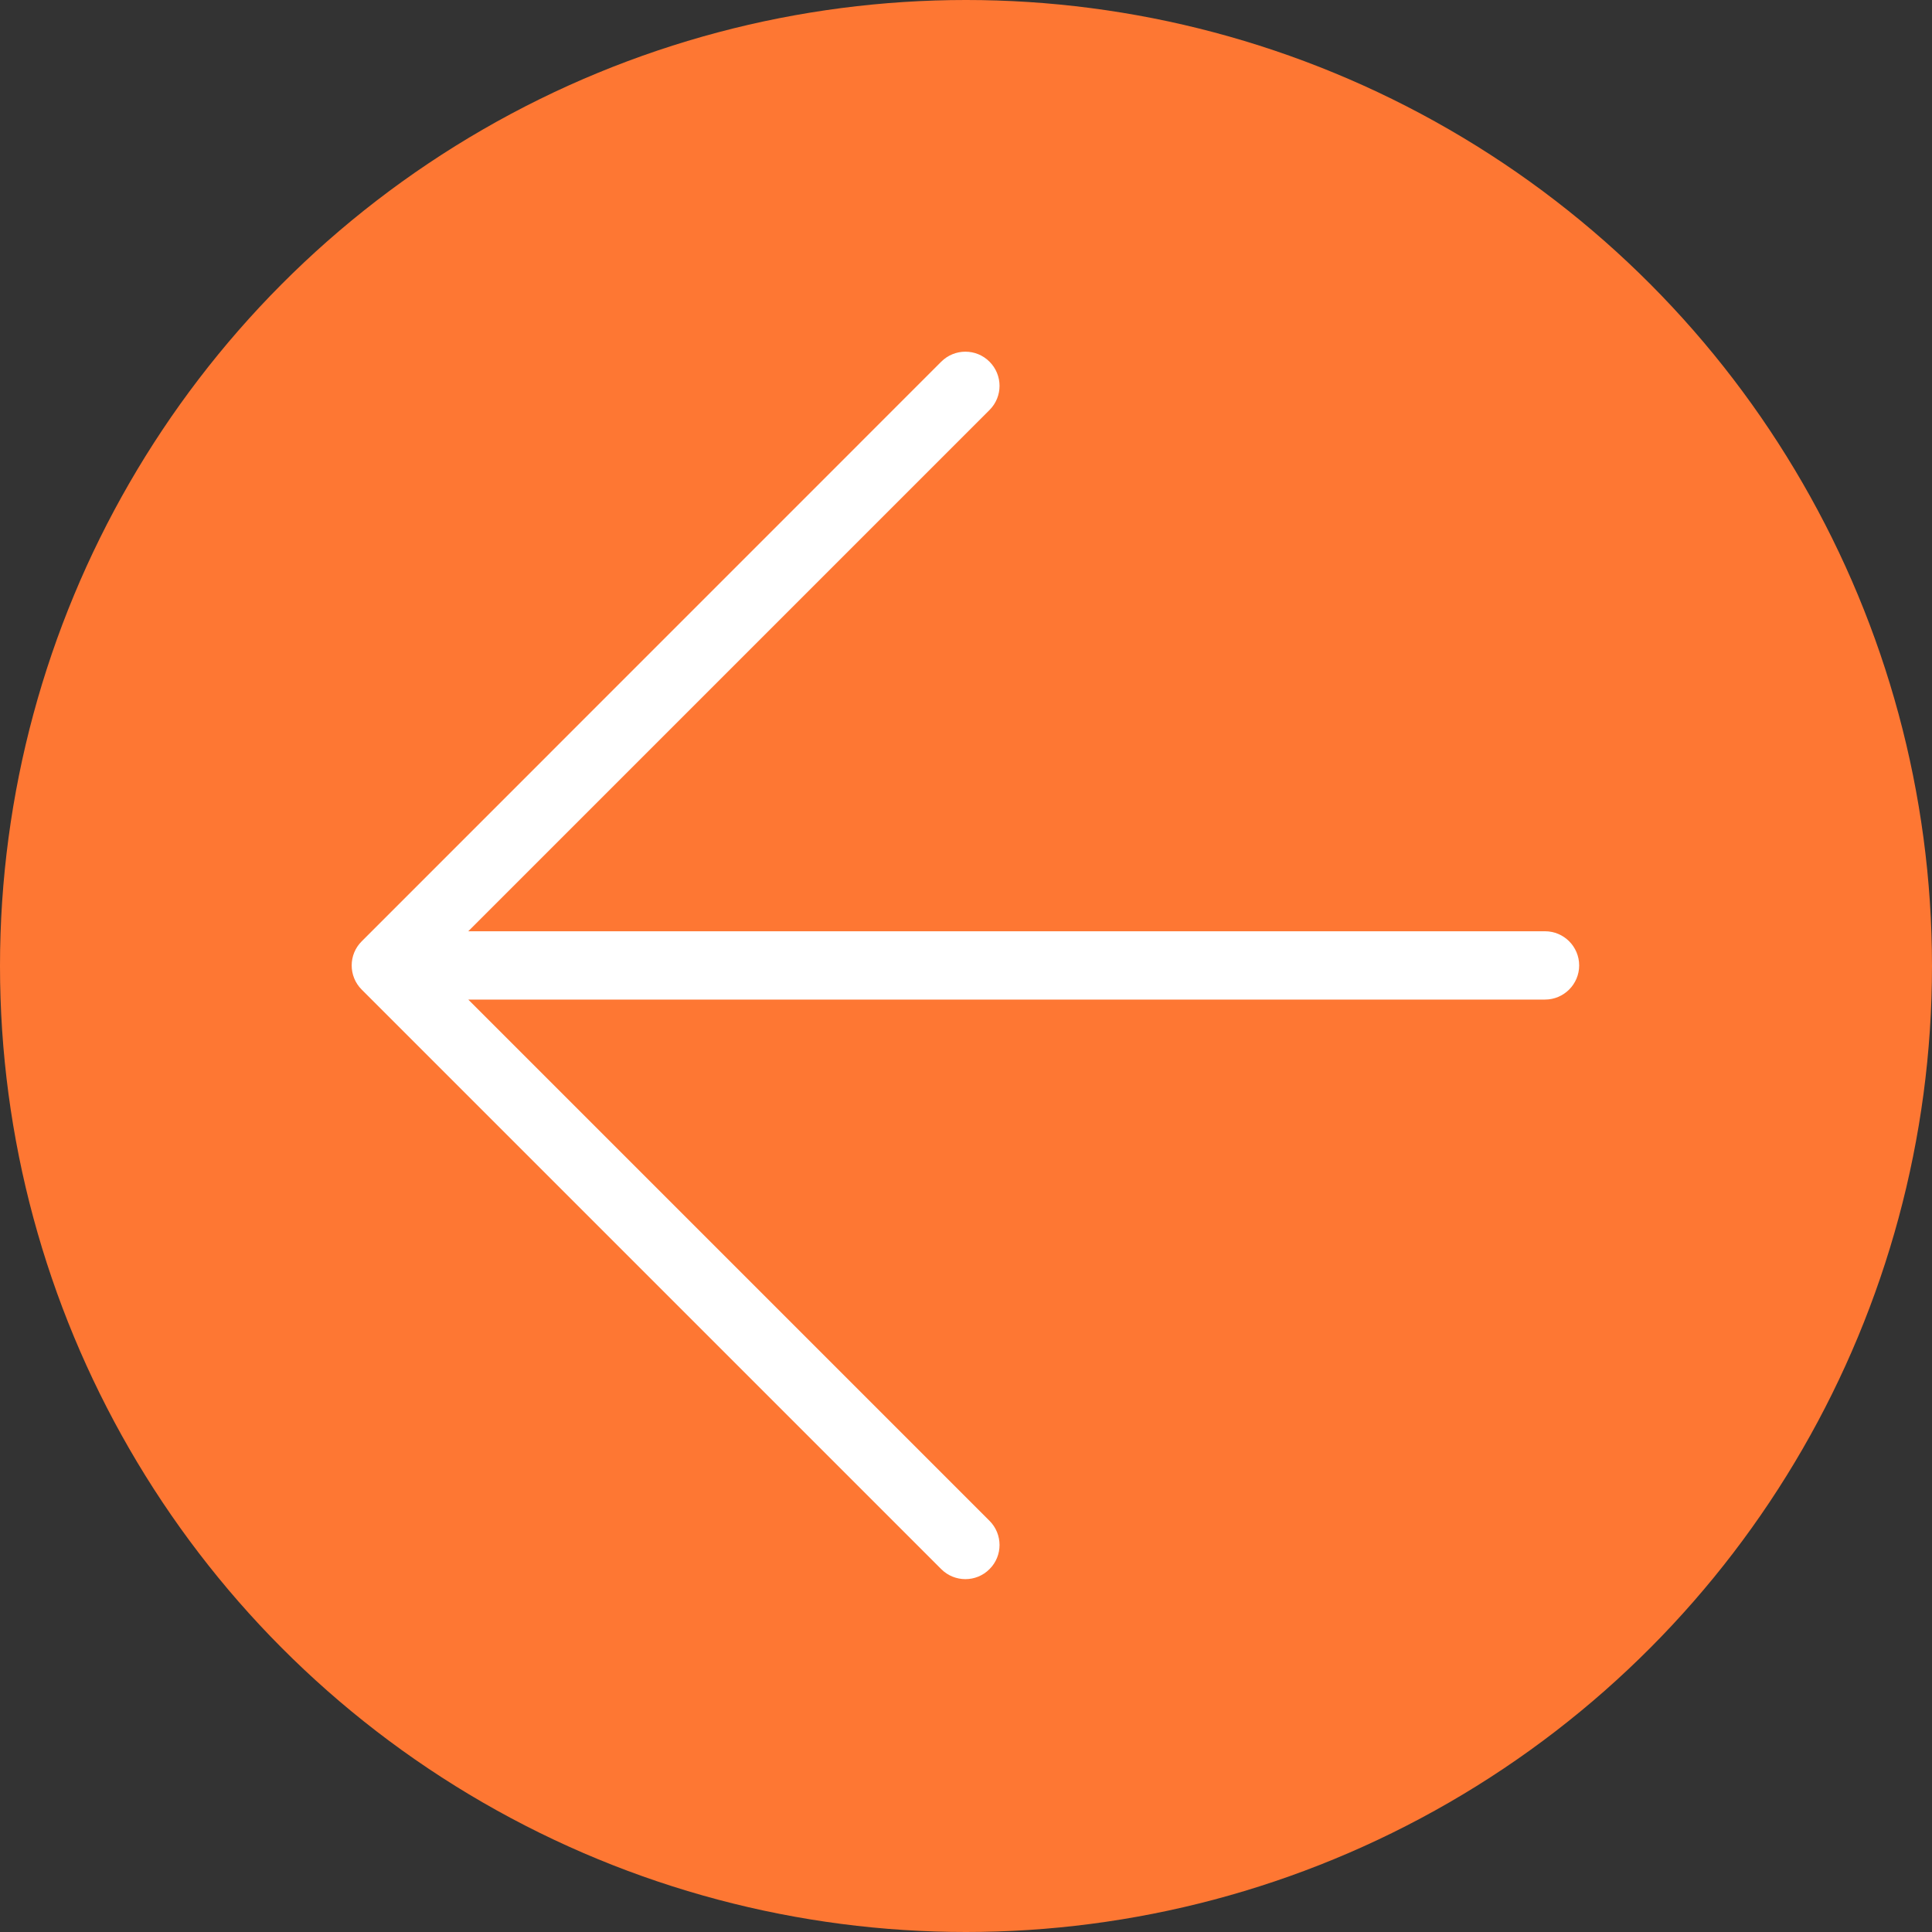
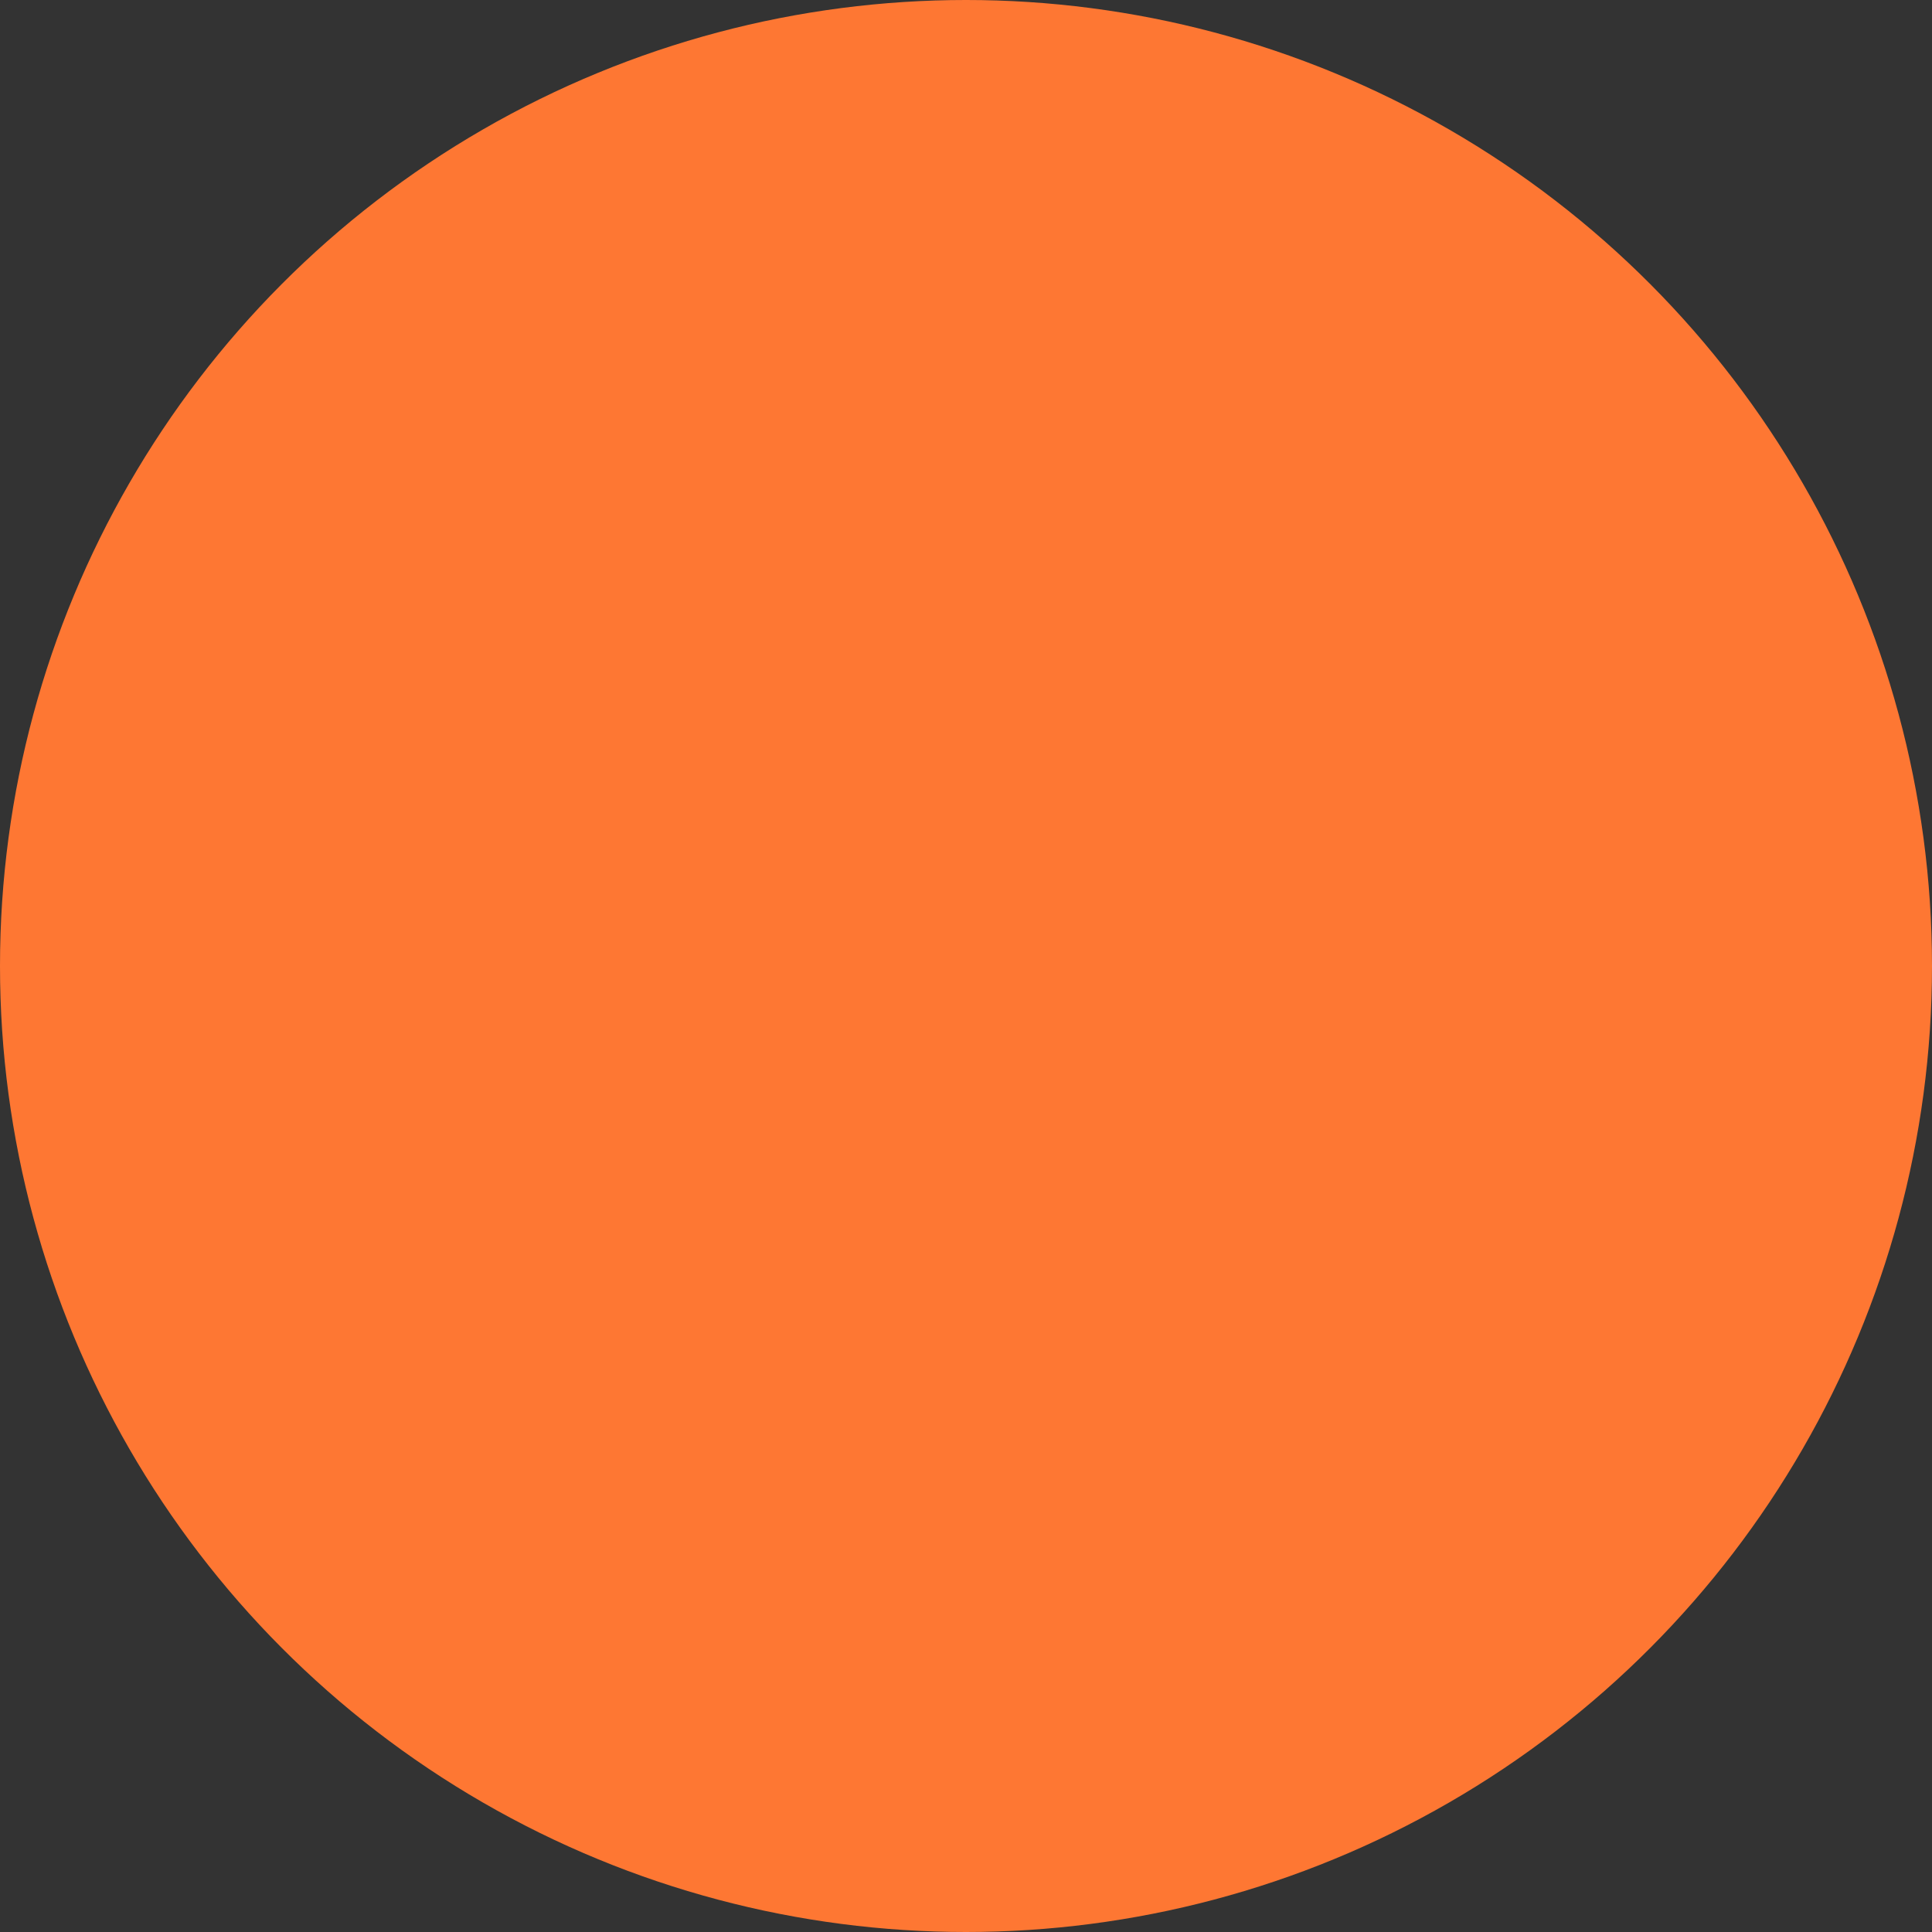
<svg xmlns="http://www.w3.org/2000/svg" width="198" height="198" viewBox="0 0 198 198" fill="none">
  <rect x="0" y="0" width="198" height="198" fill="#333333" stroke="none" />
  <desc> Created with Pixso. </desc>
  <defs>
    <clipPath id="clip33_13">
-       <rect id="Rectangle_2_Stroke" width="92" height="92" transform="translate(98.943 164) rotate(-135)" fill="white" fill-opacity="0" />
-     </clipPath>
+       </clipPath>
  </defs>
  <circle id="Эллипс 42" r="99" transform="matrix(-1 0 0 -1 99 99)" fill="#FE7733" fill-opacity="1" />
  <g clip-path="url(#clip33_13)">
-     <path id="path" d="M101.41 155.86C102.78 157.23 102.78 159.45 101.41 160.81C100.05 162.18 97.83 162.18 96.46 160.81L37.07 101.42C35.7 100.05 35.7 97.83 37.07 96.47L96.46 37.07C97.83 35.7 100.05 35.7 101.41 37.07C102.78 38.44 102.78 40.65 101.41 42.02L47.99 95.44L158.34 95.44C160.27 95.44 161.84 97.01 161.84 98.94C161.84 100.87 160.27 102.44 158.34 102.44L47.99 102.44L101.41 155.86Z" fill="#FFFFFF" fill-opacity="1" fill-rule="evenodd" />
+     <path id="path" d="M101.41 155.86C102.78 157.23 102.78 159.45 101.41 160.81L37.07 101.42C35.7 100.05 35.7 97.83 37.07 96.47L96.46 37.07C97.83 35.7 100.05 35.7 101.41 37.07C102.78 38.44 102.78 40.65 101.41 42.02L47.99 95.44L158.34 95.44C160.27 95.44 161.84 97.01 161.84 98.94C161.84 100.87 160.27 102.44 158.34 102.44L47.99 102.44L101.41 155.86Z" fill="#FFFFFF" fill-opacity="1" fill-rule="evenodd" />
  </g>
</svg>